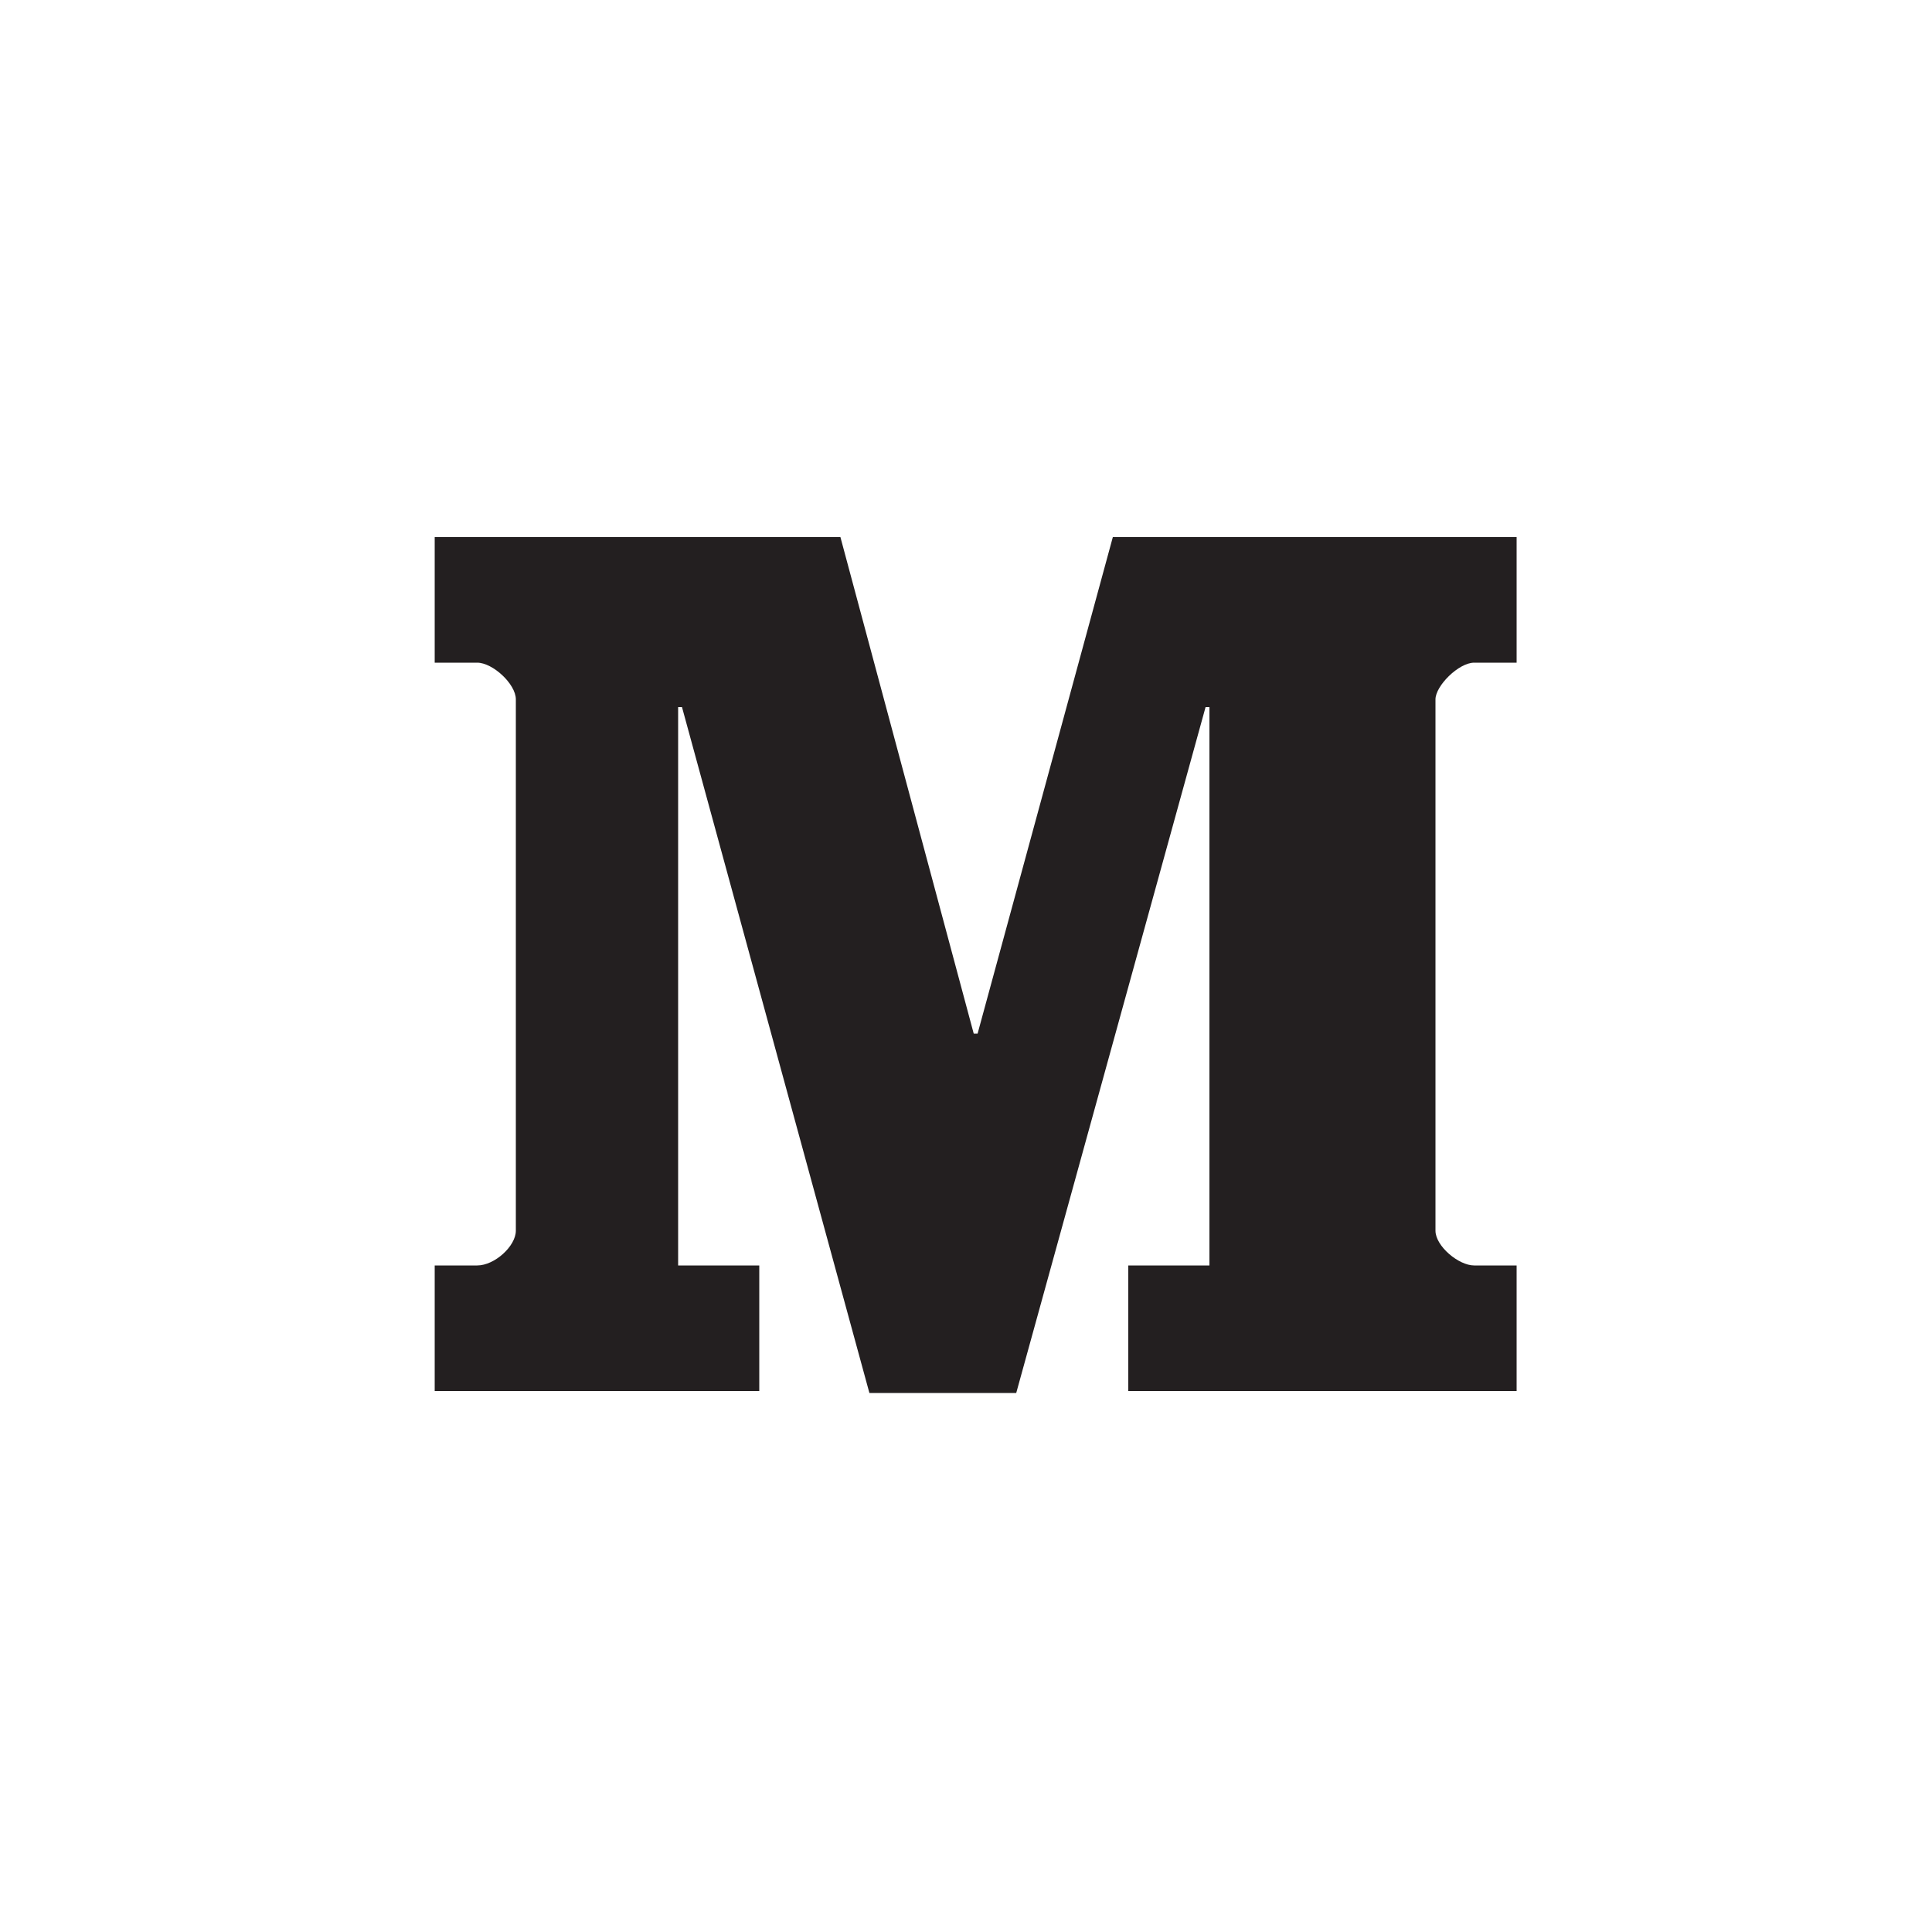
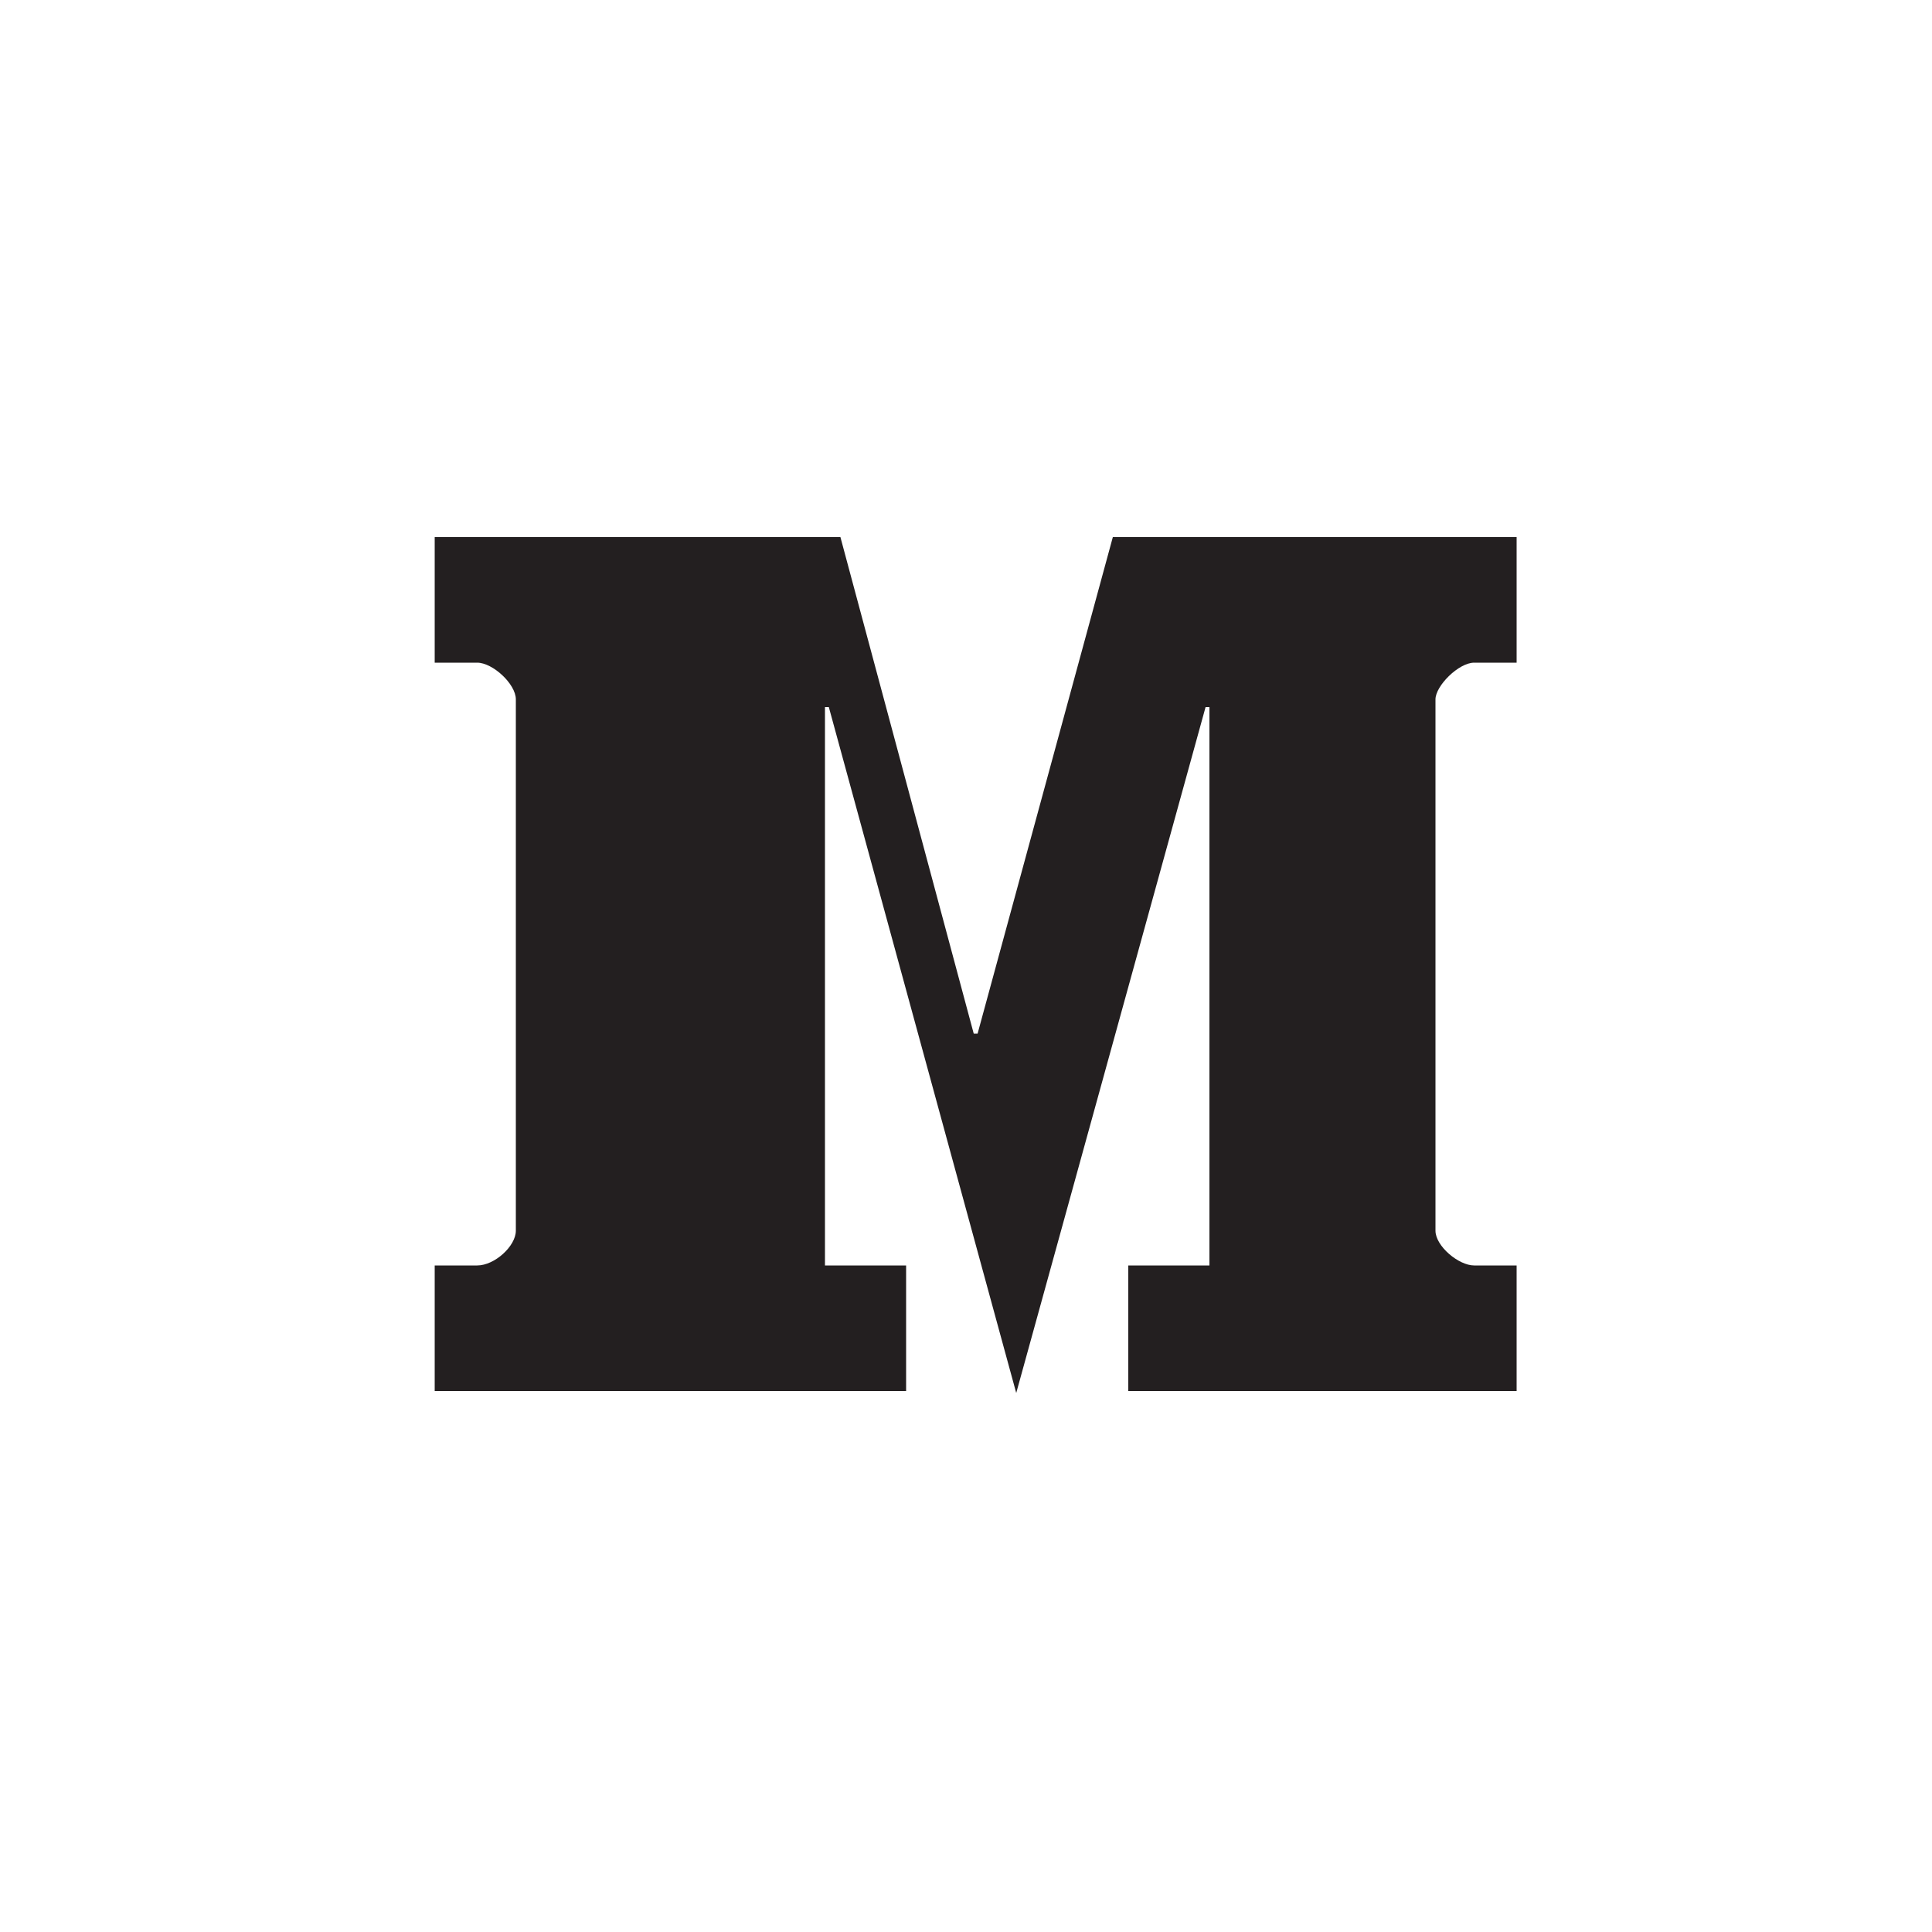
<svg xmlns="http://www.w3.org/2000/svg" style="enable-background:new 0 0 100 100;" version="1.1" viewBox="0 0 100 100" xml:space="preserve">
  <style type="text/css">
	.st0{fill:#231F20;}
	.st1{fill-rule:evenodd;clip-rule:evenodd;fill:#231F20;}
	.st2{fill-rule:evenodd;clip-rule:evenodd;}
</style>
  <g id="Layer_3" />
  <g id="Layer_1">
-     <path class="st0" d="M78.5,34.3h-2.2c-0.8,0-2,1.2-2,1.9v27.5c0,0.8,1.2,1.8,2,1.8h2.2v6.5H58.4v-6.5h4.2V36.6h-0.2   l-9.8,35.5H45l-9.7-35.5h-0.2v28.9h4.2v6.5H22.5v-6.5h2.2c0.9,0,2-1,2-1.8V36.2c0-0.8-1.2-1.9-2-1.9h-2.2v-6.5h21l6.9,25.7h0.2   l7-25.7h20.9V34.3z" id="medium" />
+     <path class="st0" d="M78.5,34.3h-2.2c-0.8,0-2,1.2-2,1.9v27.5c0,0.8,1.2,1.8,2,1.8h2.2v6.5H58.4v-6.5h4.2V36.6h-0.2   l-9.8,35.5l-9.7-35.5h-0.2v28.9h4.2v6.5H22.5v-6.5h2.2c0.9,0,2-1,2-1.8V36.2c0-0.8-1.2-1.9-2-1.9h-2.2v-6.5h21l6.9,25.7h0.2   l7-25.7h20.9V34.3z" id="medium" />
  </g>
</svg>